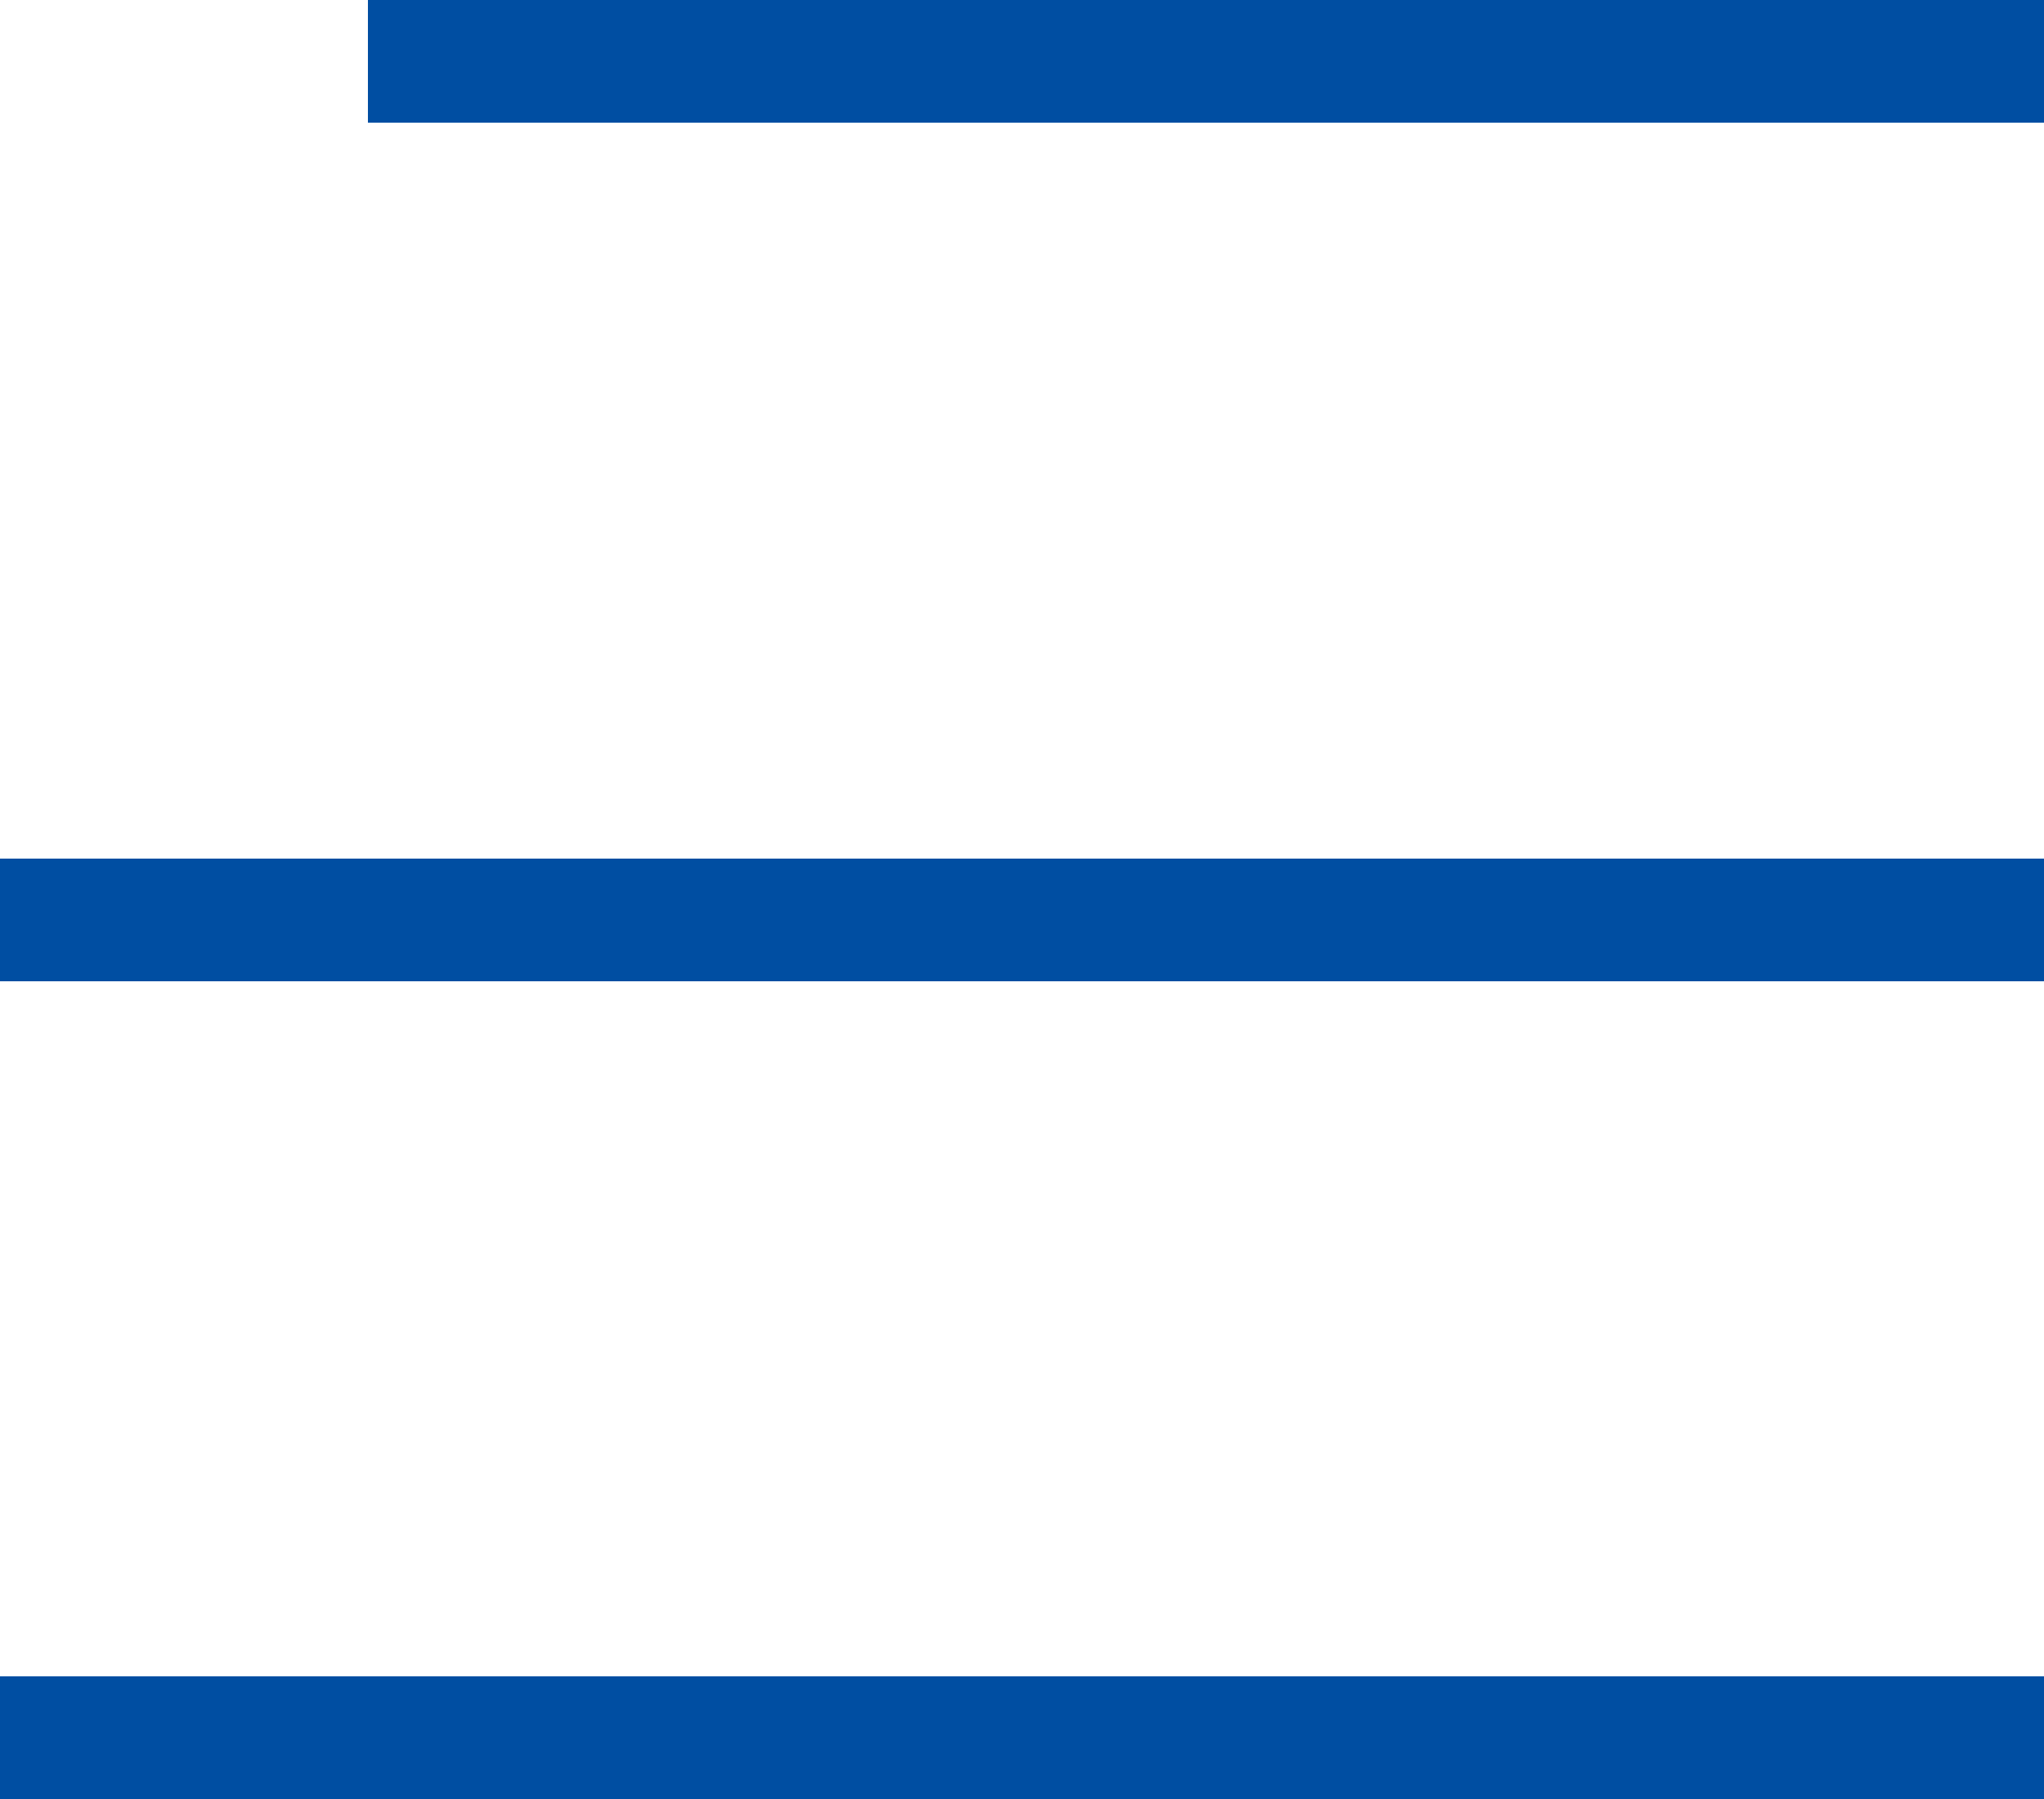
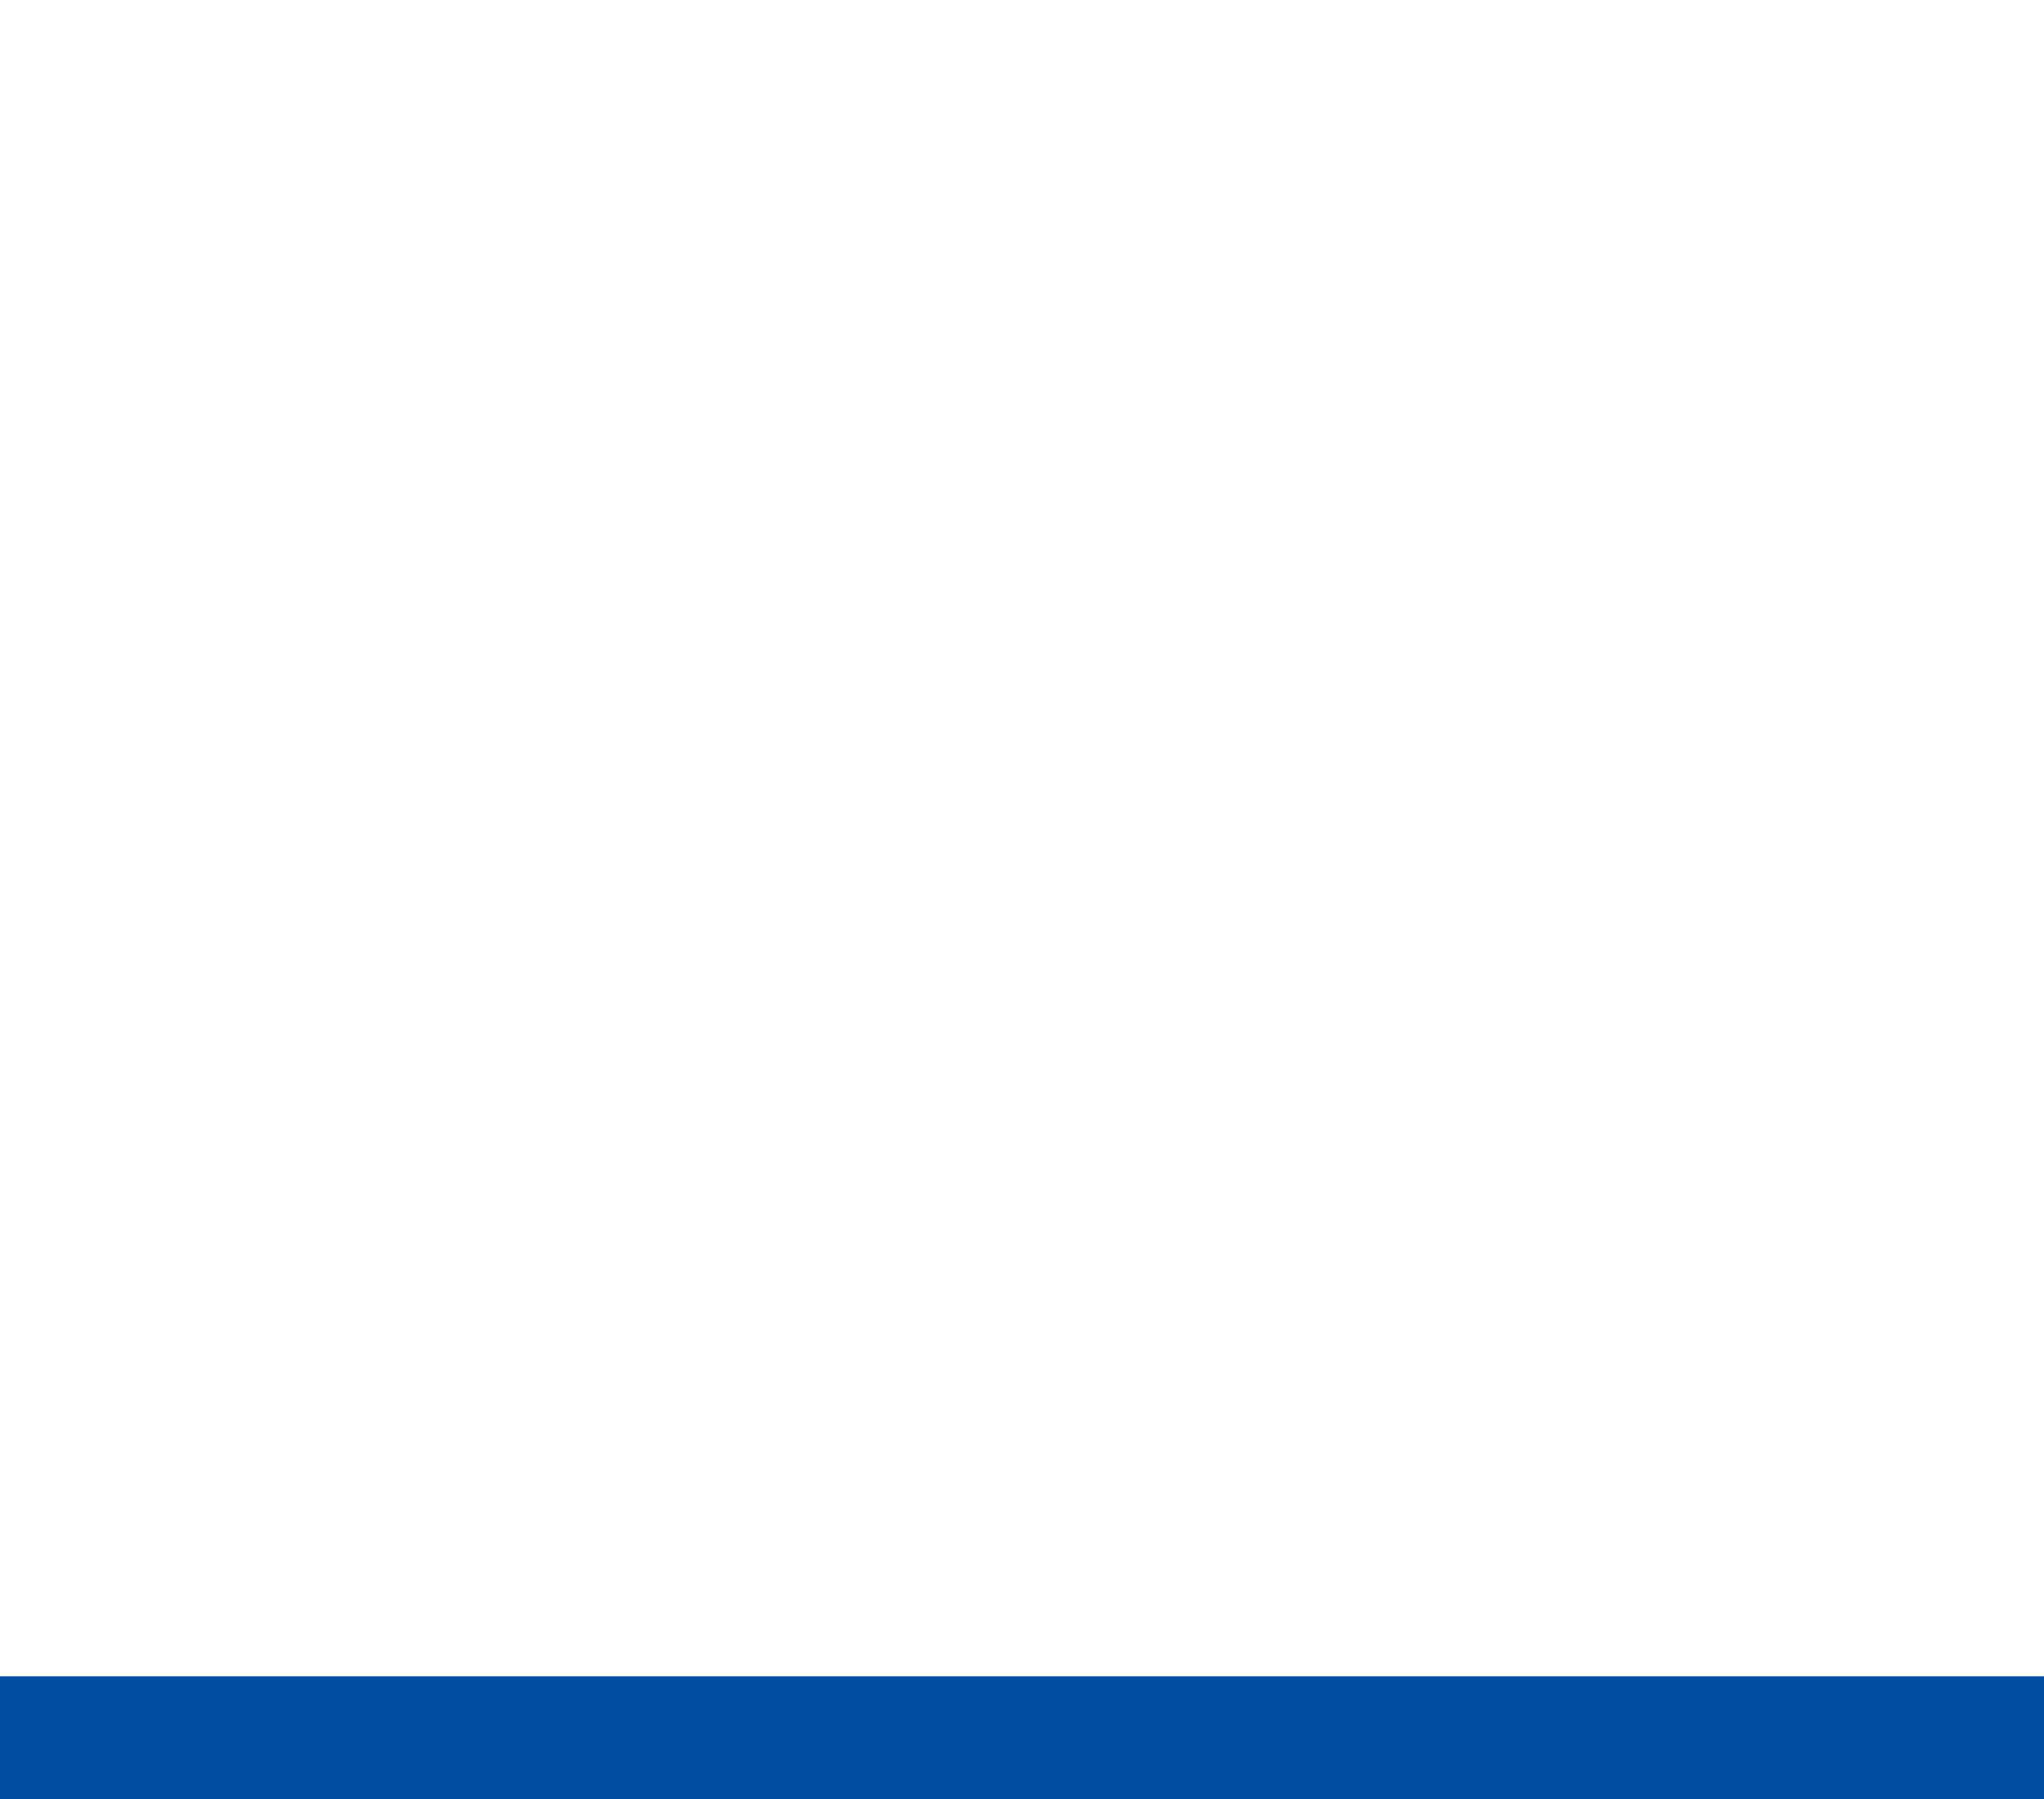
<svg xmlns="http://www.w3.org/2000/svg" width="50" height="44" viewBox="0 0 50 44">
  <g id="グループ_53" data-name="グループ 53" transform="translate(-641.928 -312.815)">
-     <rect id="長方形_72" data-name="長方形 72" width="41" height="3" transform="translate(650.928 312.815)" fill="#004ea2" />
-     <rect id="長方形_73" data-name="長方形 73" width="50" height="3" transform="translate(641.928 333.815)" fill="#004ea2" />
    <rect id="長方形_74" data-name="長方形 74" width="50" height="3" transform="translate(641.928 353.815)" fill="#004ea2" />
  </g>
</svg>